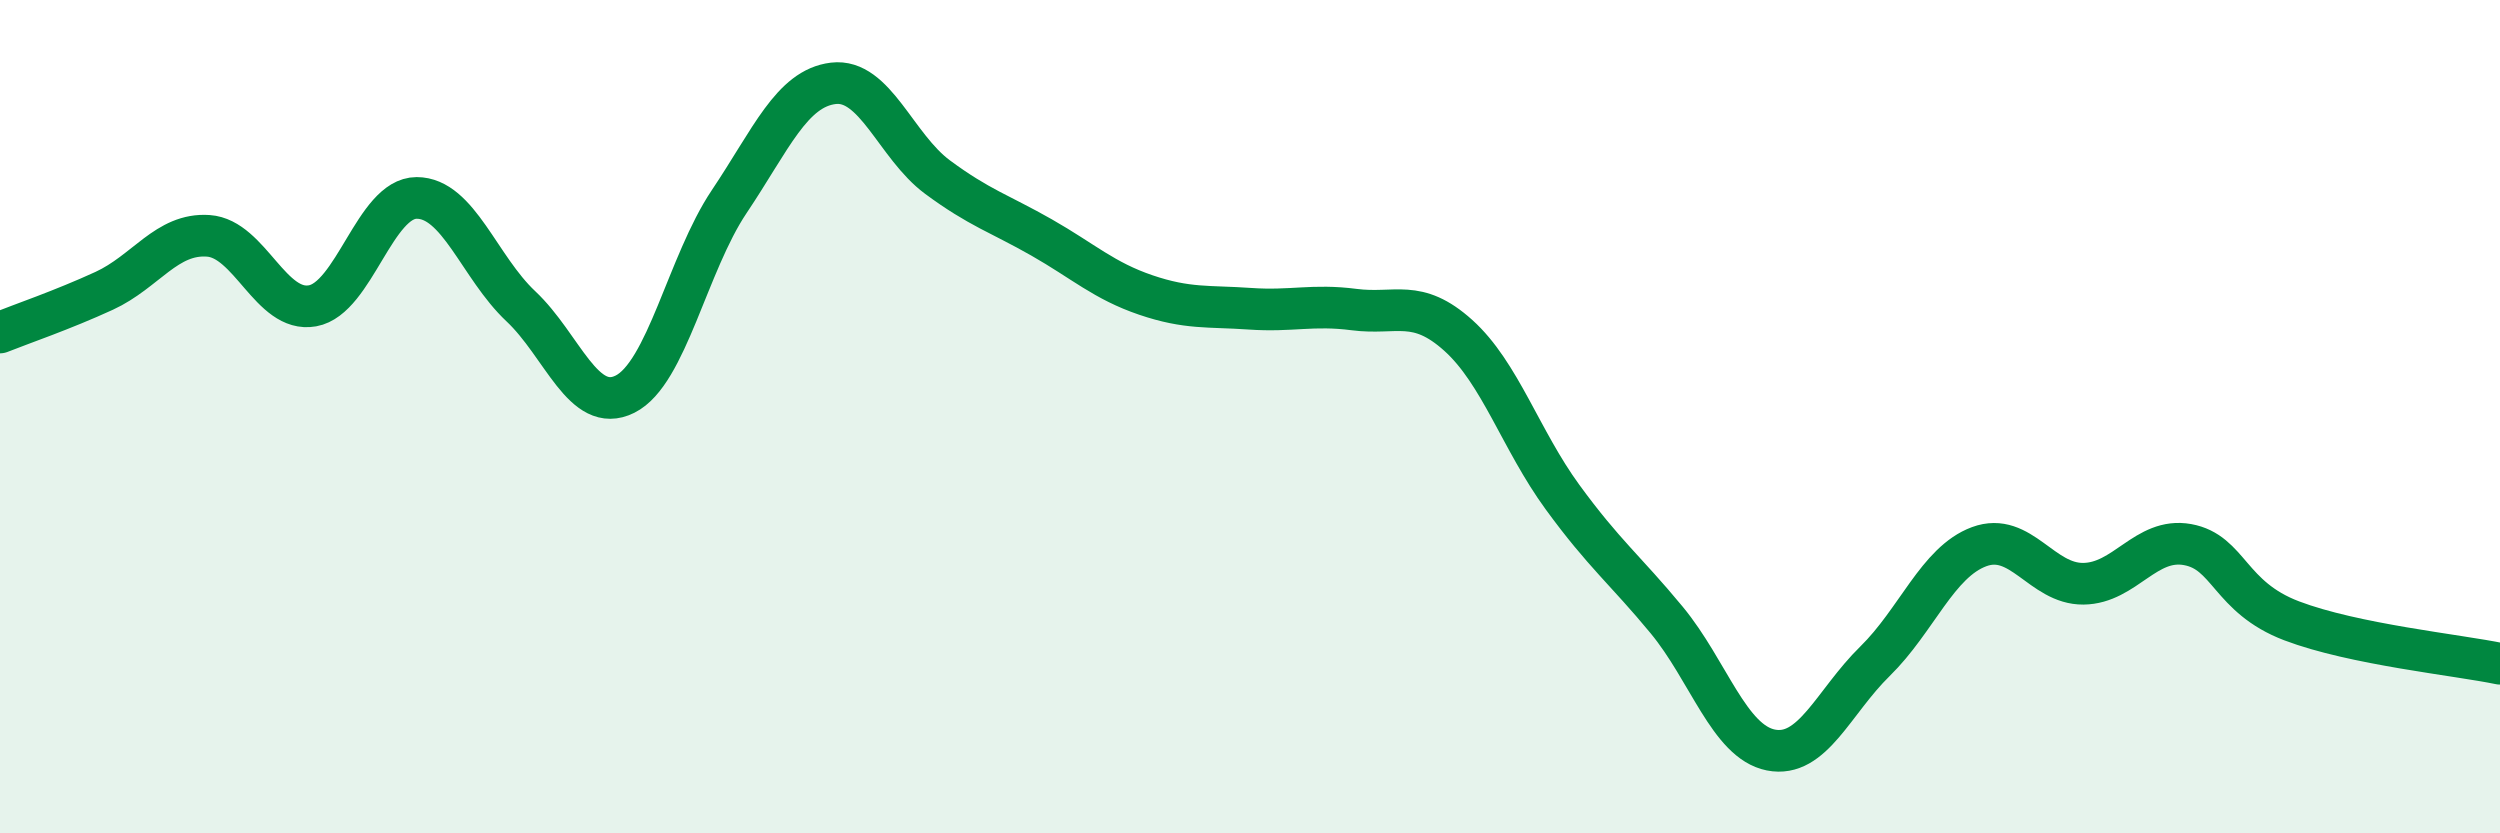
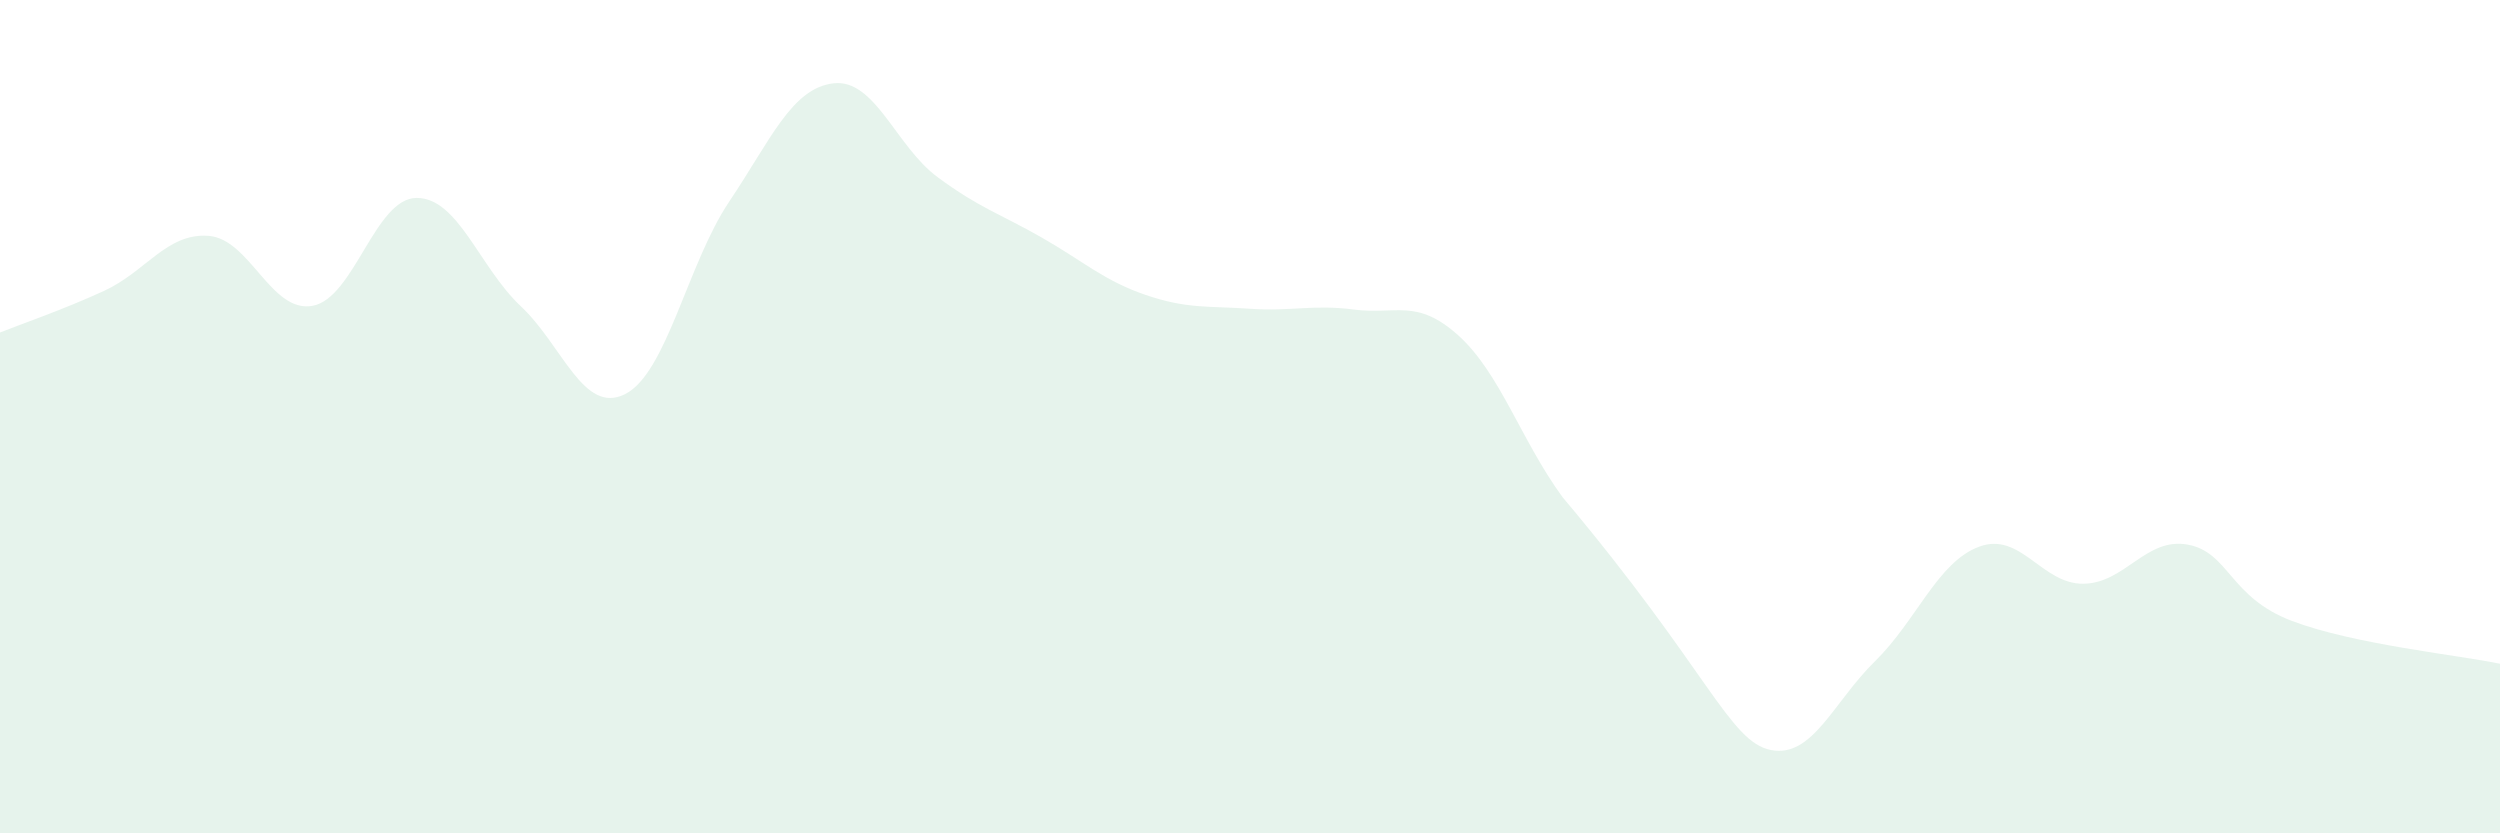
<svg xmlns="http://www.w3.org/2000/svg" width="60" height="20" viewBox="0 0 60 20">
-   <path d="M 0,7.98 C 0.5,7.78 1.5,7.44 2.5,6.98 C 3.5,6.52 4,5.59 5,5.66 C 6,5.73 6.5,7.52 7.5,7.34 C 8.5,7.16 9,4.75 10,4.75 C 11,4.75 11.5,6.41 12.5,7.35 C 13.5,8.29 14,9.96 15,9.46 C 16,8.96 16.5,6.33 17.5,4.84 C 18.5,3.35 19,2.12 20,2 C 21,1.88 21.5,3.51 22.5,4.25 C 23.5,4.99 24,5.13 25,5.7 C 26,6.27 26.5,6.74 27.5,7.08 C 28.5,7.42 29,7.34 30,7.41 C 31,7.48 31.5,7.3 32.5,7.43 C 33.5,7.56 34,7.15 35,8.05 C 36,8.95 36.5,10.56 37.5,11.93 C 38.5,13.3 39,13.67 40,14.88 C 41,16.09 41.5,17.8 42.5,18 C 43.5,18.2 44,16.85 45,15.87 C 46,14.89 46.5,13.49 47.5,13.12 C 48.5,12.75 49,14.02 50,14.01 C 51,14 51.5,12.89 52.5,13.07 C 53.5,13.25 53.5,14.33 55,14.9 C 56.5,15.47 59,15.72 60,15.93L60 20L0 20Z" fill="#008740" opacity="0.1" stroke-linecap="round" stroke-linejoin="round" />
-   <path d="M 0,7.98 C 0.5,7.78 1.5,7.44 2.5,6.98 C 3.5,6.52 4,5.59 5,5.66 C 6,5.73 6.5,7.52 7.5,7.34 C 8.5,7.16 9,4.75 10,4.75 C 11,4.75 11.5,6.41 12.5,7.35 C 13.5,8.29 14,9.96 15,9.46 C 16,8.96 16.5,6.33 17.5,4.84 C 18.5,3.35 19,2.12 20,2 C 21,1.88 21.5,3.51 22.5,4.25 C 23.5,4.99 24,5.13 25,5.7 C 26,6.27 26.5,6.74 27.5,7.08 C 28.5,7.42 29,7.34 30,7.41 C 31,7.48 31.5,7.3 32.5,7.43 C 33.5,7.56 34,7.15 35,8.05 C 36,8.95 36.5,10.56 37.5,11.93 C 38.5,13.3 39,13.67 40,14.88 C 41,16.09 41.5,17.8 42.5,18 C 43.5,18.2 44,16.85 45,15.87 C 46,14.89 46.5,13.49 47.5,13.12 C 48.5,12.75 49,14.02 50,14.01 C 51,14 51.5,12.89 52.5,13.07 C 53.5,13.25 53.5,14.33 55,14.9 C 56.5,15.47 59,15.72 60,15.93" stroke="#008740" stroke-width="1" fill="none" stroke-linecap="round" stroke-linejoin="round" />
+   <path d="M 0,7.98 C 0.5,7.78 1.5,7.44 2.5,6.98 C 3.5,6.52 4,5.59 5,5.66 C 6,5.73 6.5,7.52 7.5,7.34 C 8.5,7.16 9,4.75 10,4.75 C 11,4.75 11.5,6.41 12.5,7.35 C 13.5,8.29 14,9.96 15,9.46 C 16,8.96 16.5,6.33 17.5,4.84 C 18.5,3.35 19,2.12 20,2 C 21,1.88 21.5,3.51 22.5,4.25 C 23.5,4.99 24,5.13 25,5.7 C 26,6.27 26.5,6.74 27.5,7.08 C 28.5,7.42 29,7.34 30,7.41 C 31,7.48 31.5,7.3 32.5,7.43 C 33.5,7.56 34,7.15 35,8.05 C 36,8.95 36.5,10.56 37.5,11.93 C 41,16.09 41.5,17.8 42.5,18 C 43.5,18.2 44,16.85 45,15.87 C 46,14.89 46.5,13.49 47.5,13.12 C 48.5,12.75 49,14.02 50,14.01 C 51,14 51.5,12.89 52.5,13.07 C 53.5,13.25 53.5,14.33 55,14.9 C 56.5,15.47 59,15.72 60,15.93L60 20L0 20Z" fill="#008740" opacity="0.1" stroke-linecap="round" stroke-linejoin="round" />
</svg>